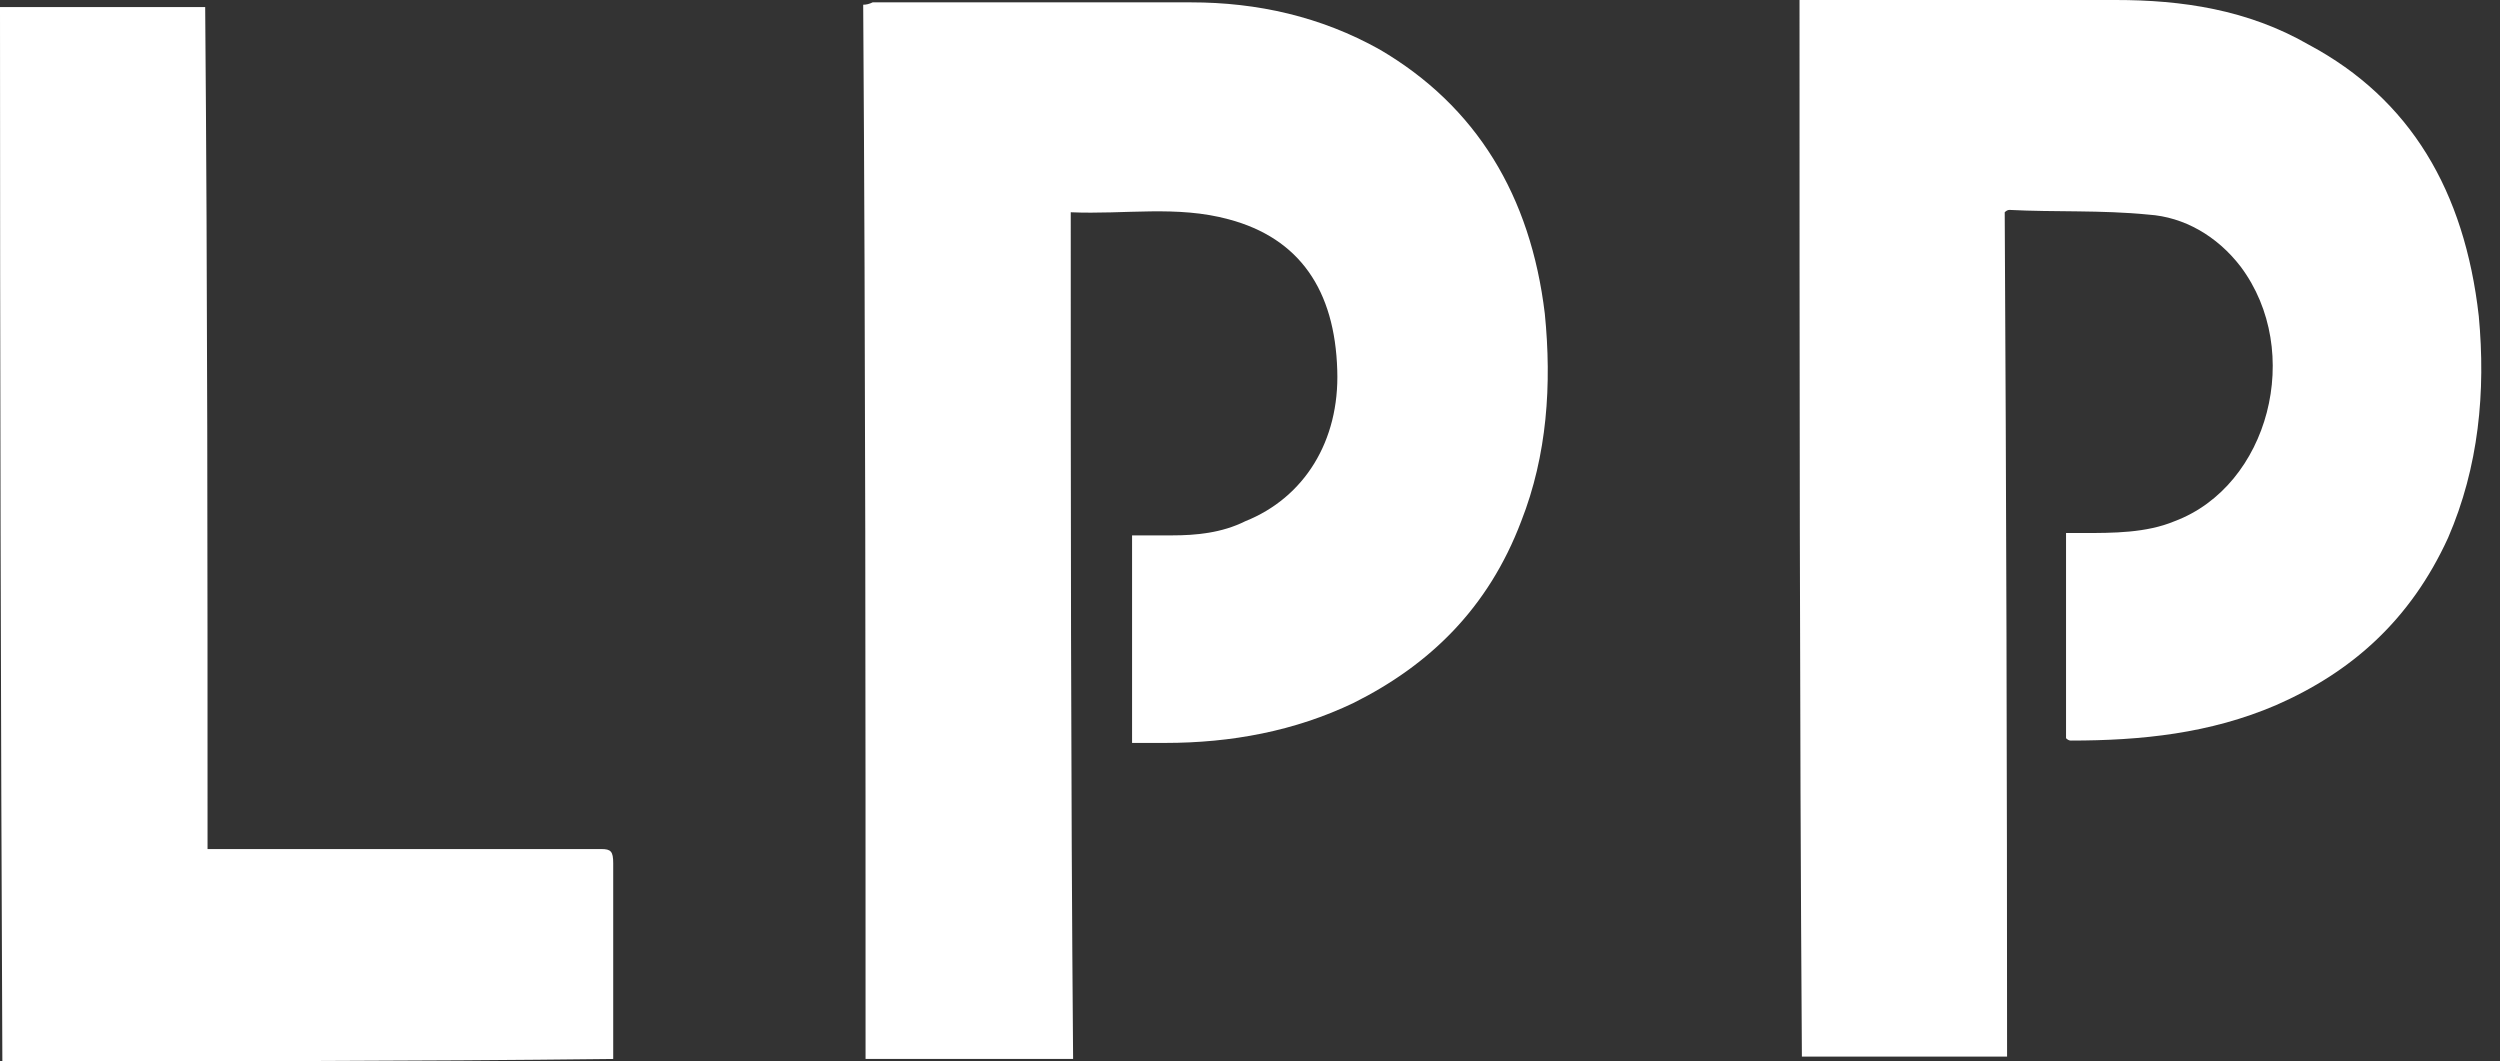
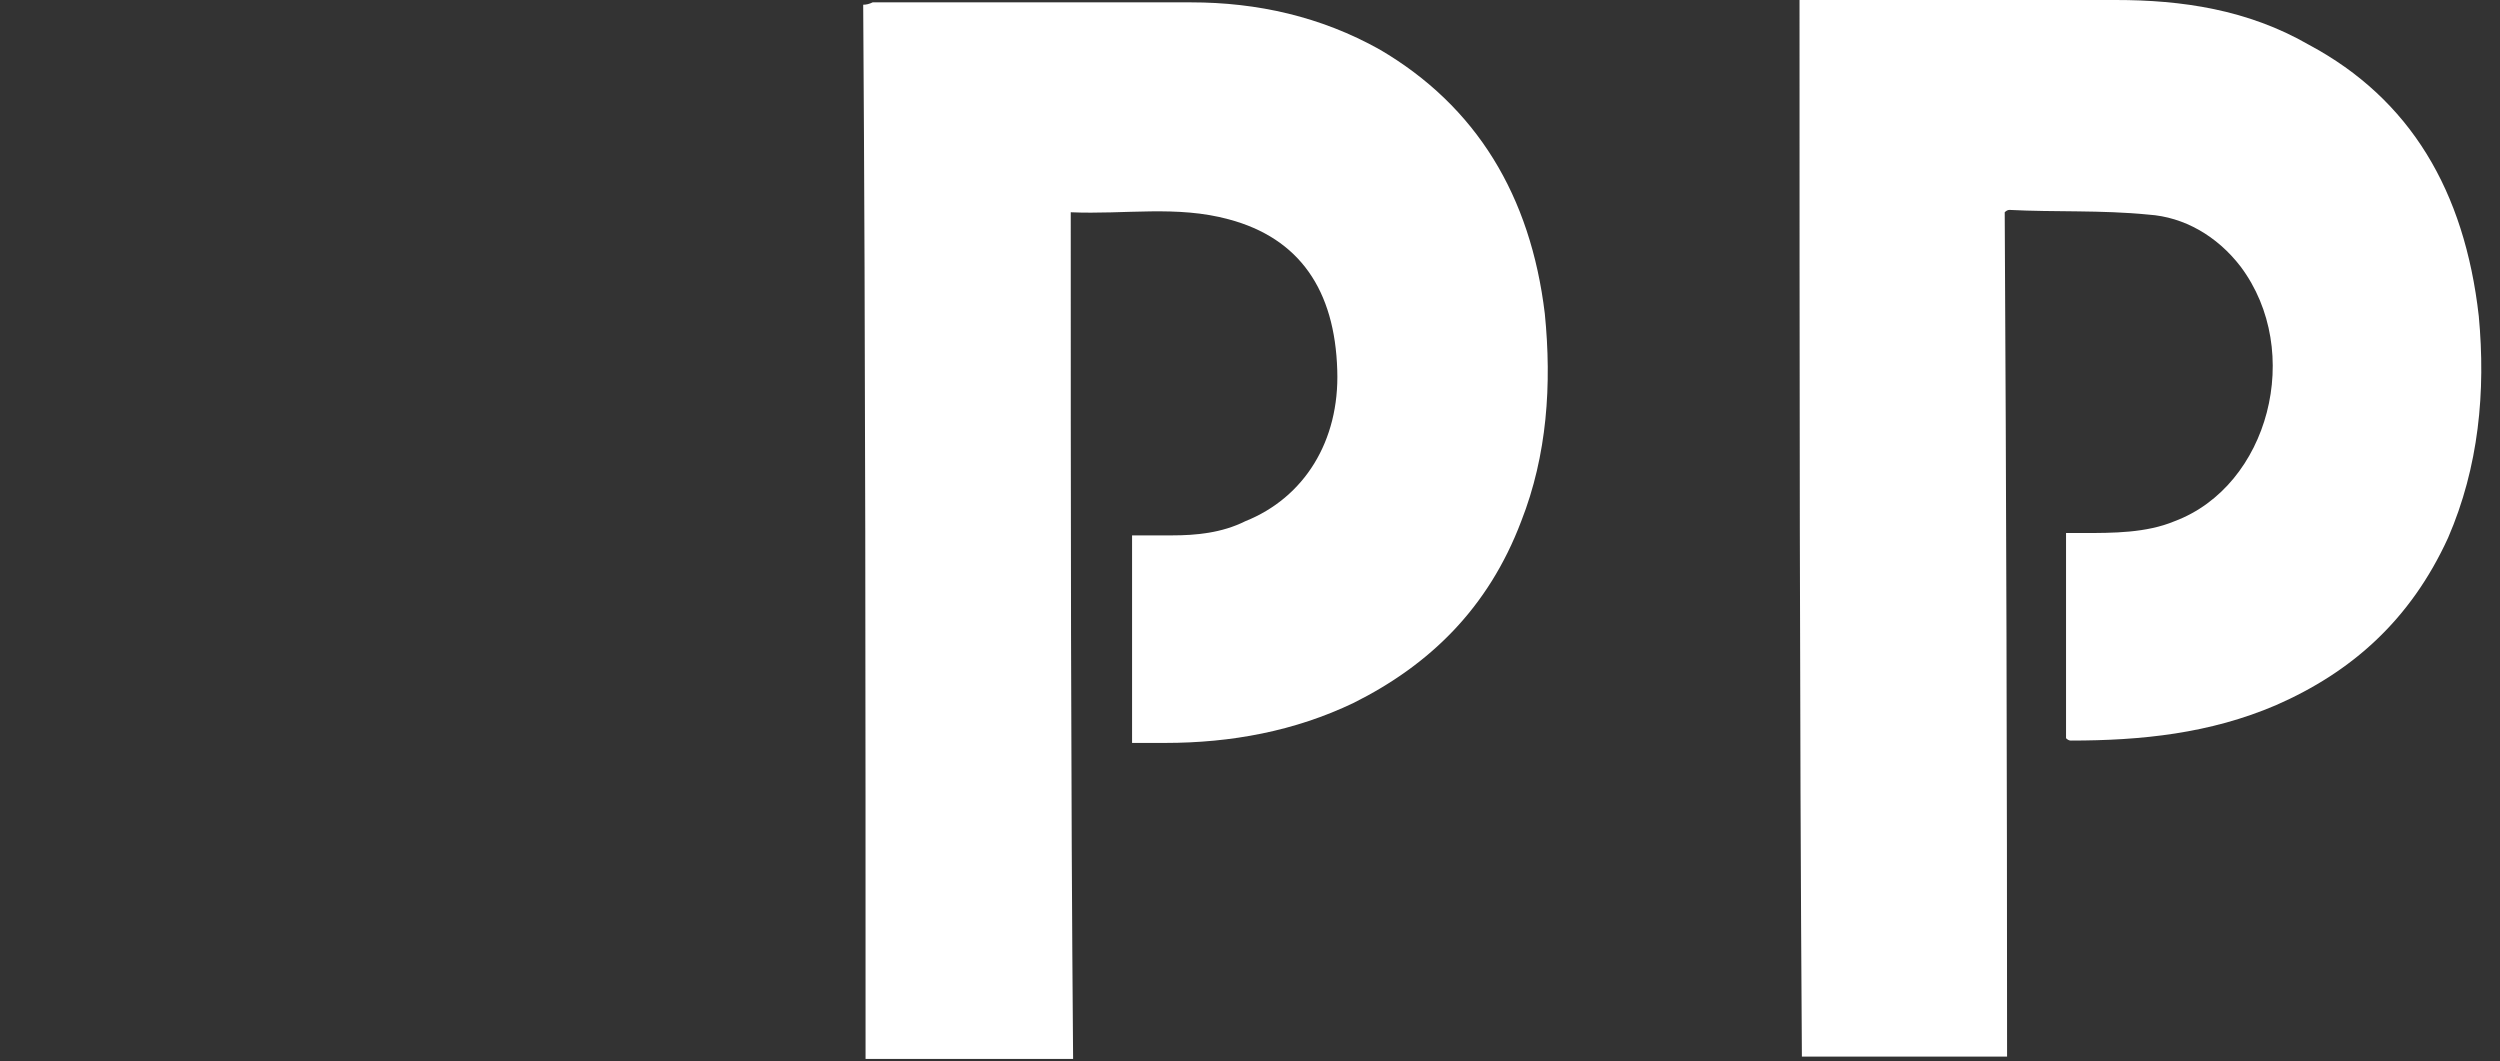
<svg xmlns="http://www.w3.org/2000/svg" version="1.2" viewBox="0 0 106 45" width="106" height="45">
  <rect x="0" y="0" width="106" height="45" fill="#333333" stroke="none" />
  <title>logo_lpp-svg</title>
  <style>
		.s0 { fill: #ffffff } 
	</style>
  <path id="Layer" fill-rule="evenodd" class="s0" d="m85.1 44.8c-2.9 0-5.8 0-8.7 0-0.1-14.9-0.1-29.8-0.1-44.8q0.2 0 0.4 0 6.5 0 13 0c2.8 0 5.6 0.4 8.2 1.9 4.3 2.3 6.6 6.2 7.2 11.5 0.3 3.2 0 6.4-1.3 9.4-1.6 3.5-4.1 5.7-7.3 7.1-2.8 1.2-5.7 1.5-8.7 1.5q-0.1 0-0.2-0.1c0-2.9 0-5.7 0-8.7q0.4 0 0.7 0c1.3 0 2.7 0 3.9-0.5 4-1.5 5.5-7.2 2.8-10.8-1-1.3-2.4-2.1-3.9-2.2-2-0.2-4-0.1-5.9-0.2q-0.1 0-0.2 0.1 0.1 17.8 0.1 35.8z" />
  <path id="Layer" fill-rule="evenodd" class="s0" d="m36.6 0.2q0.2 0 0.4-0.1c4.5 0 9 0 13.5 0 2.8 0 5.5 0.6 8 2 4.1 2.4 6.4 6.2 7 11.2 0.3 3 0.1 6-1 8.8-1.4 3.7-3.9 6.1-7.1 7.7-2.5 1.2-5.2 1.7-8 1.7q-0.7 0-1.4 0c0-3 0-5.8 0-8.8q0.8 0 1.7 0c1 0 2.1-0.1 3.1-0.6 2.5-1 4-3.4 3.9-6.4-0.1-3.4-1.6-5.6-4.6-6.4-2.2-0.6-4.4-0.2-6.7-0.3 0 12 0 23.9 0.1 35.9-3 0-5.8 0-8.8 0 0-14.9 0-29.8-0.1-44.7z" />
-   <path id="Layer" fill-rule="evenodd" class="s0" d="m0.1 45q-0.1-22.4-0.1-44.7c2.9 0 5.8 0 8.7 0 0.1 11.9 0.1 23.8 0.1 35.7q0.3 0 0.6 0 8 0 16.1 0c0.4 0 0.5 0.1 0.5 0.6q0 3.9 0 7.8 0 0.2 0 0.5c-8.6 0.1-17.2 0.1-25.9 0.1z" />
</svg>